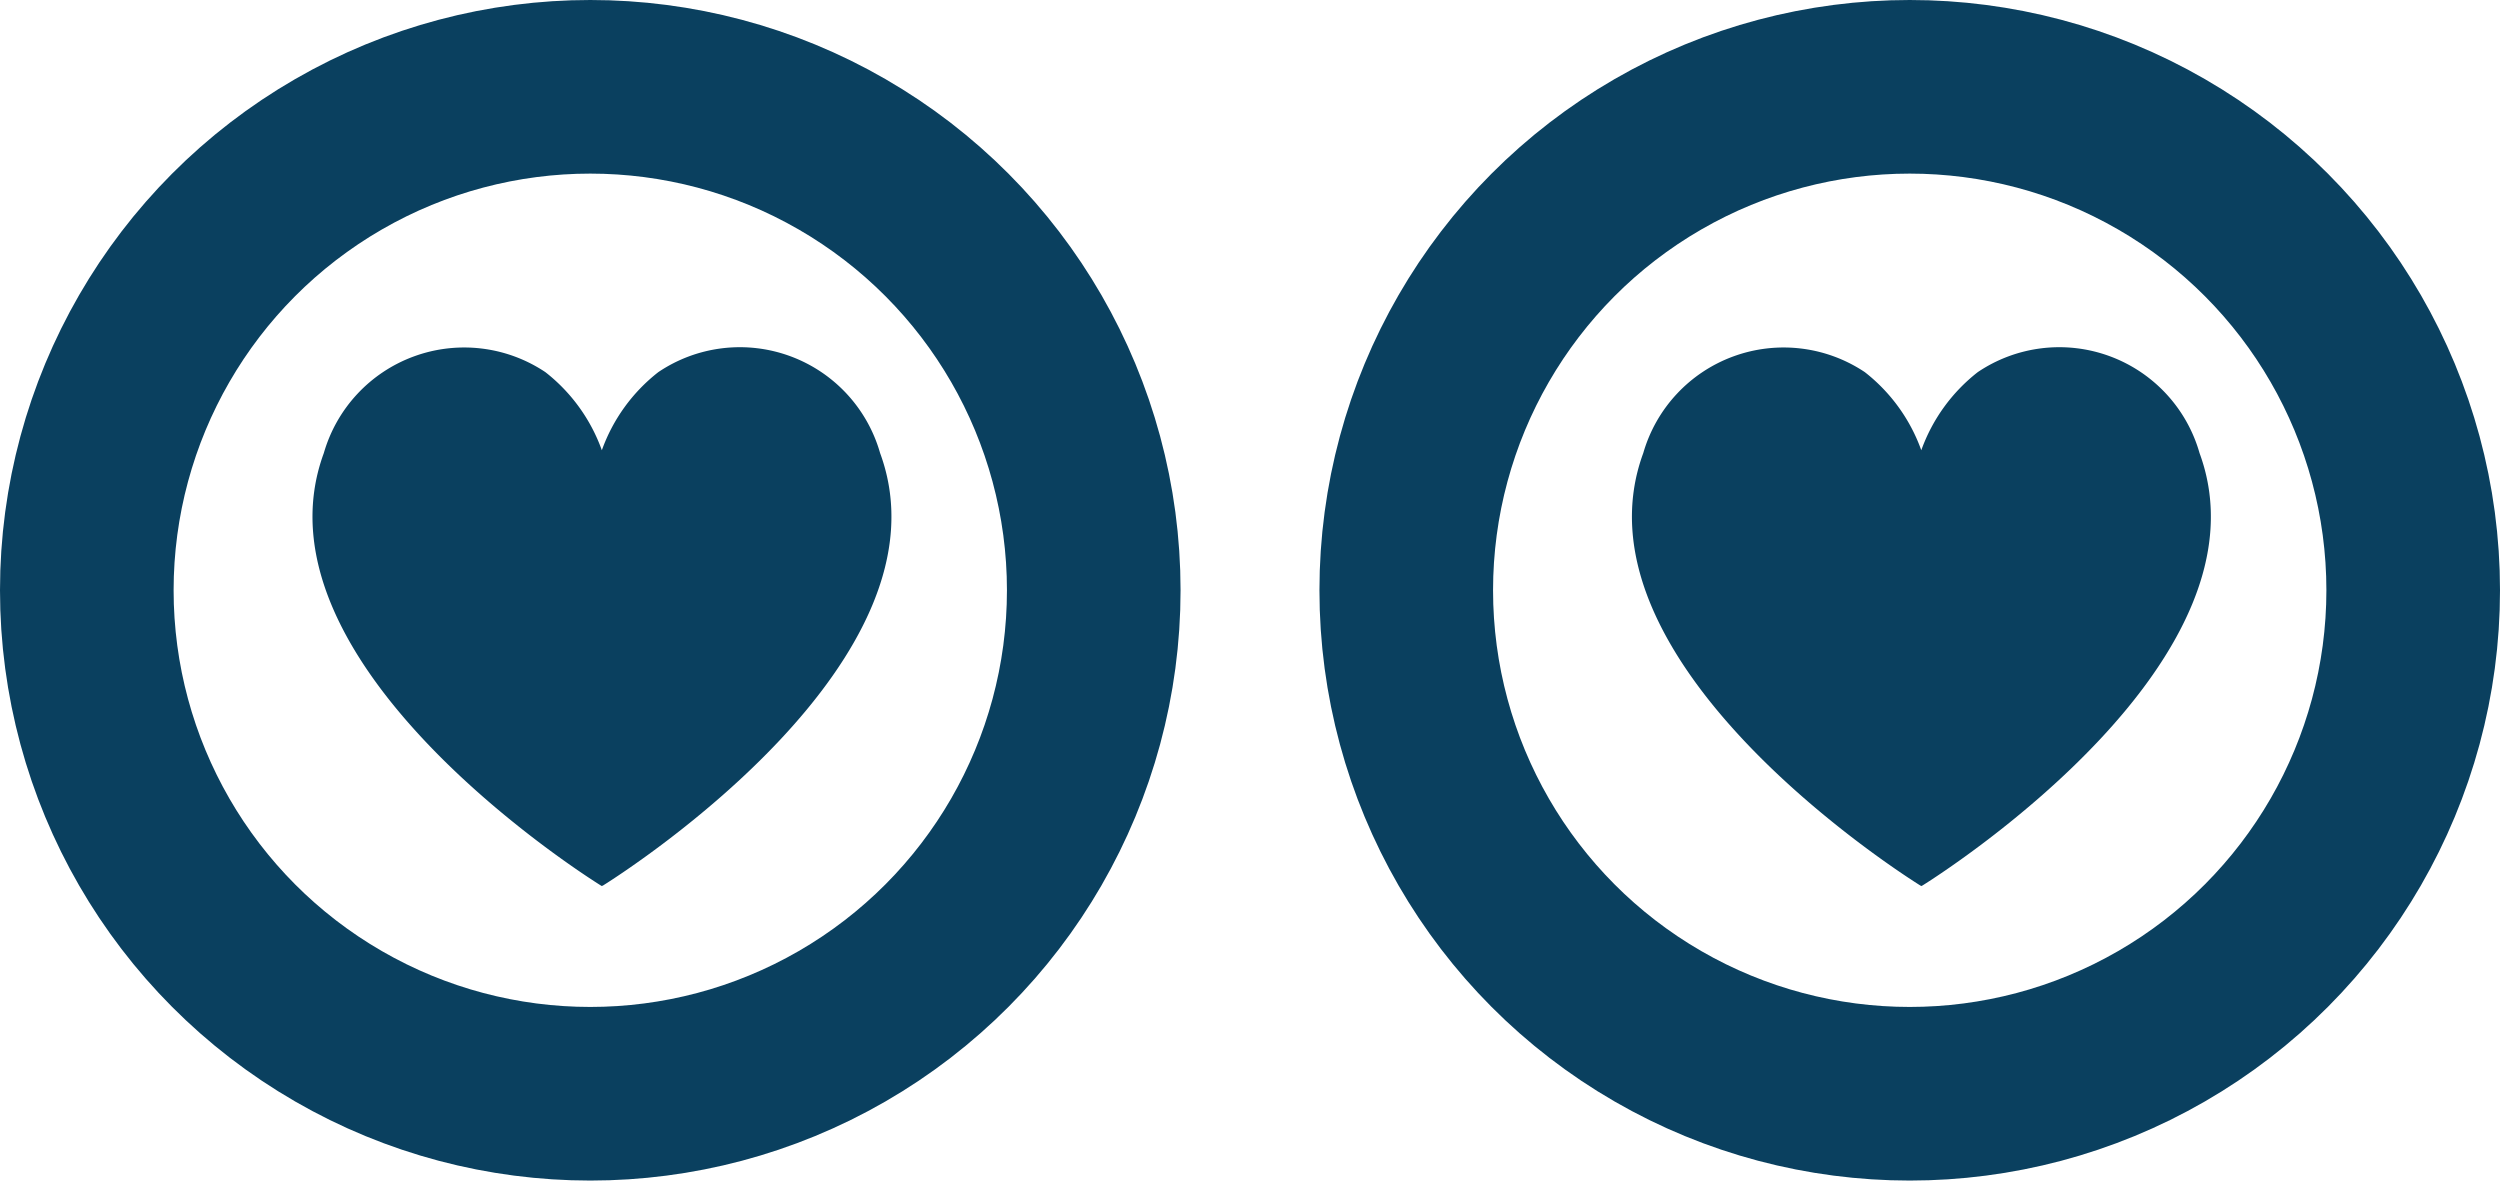
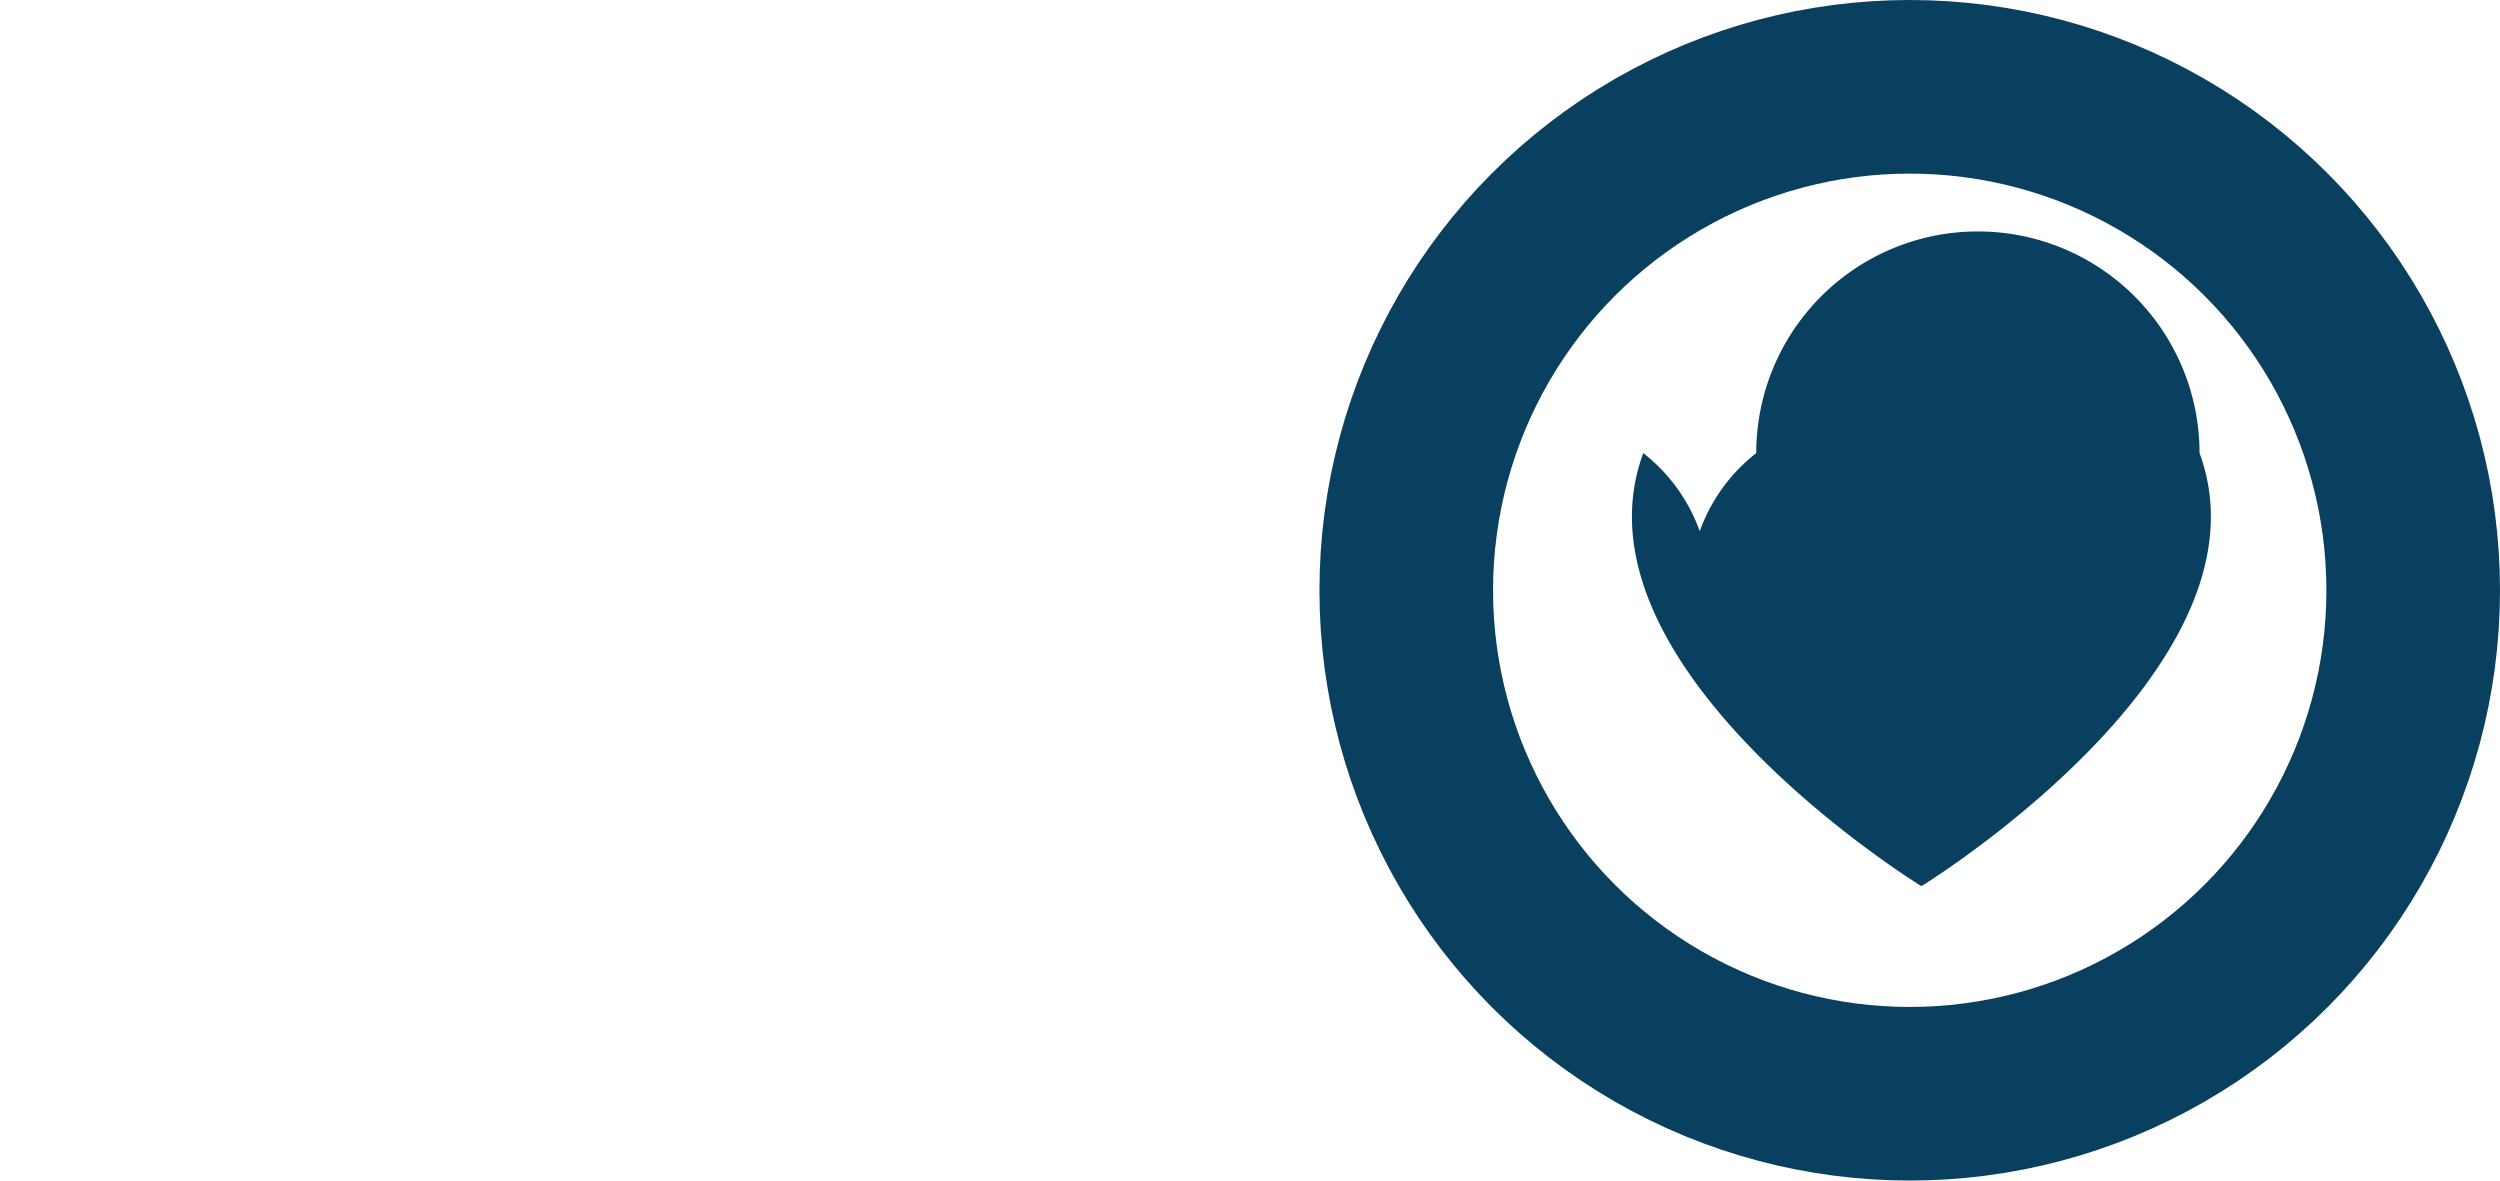
<svg xmlns="http://www.w3.org/2000/svg" width="72" height="34" viewBox="0 0 72 34">
  <g id="Gruppe_343" data-name="Gruppe 343" transform="translate(-1279 -5196)">
    <g id="Ellipse_14" data-name="Ellipse 14" transform="translate(1279 5196)" fill="none" stroke="#0a405f" stroke-width="5">
      <circle cx="17" cy="17" r="17" stroke="none" />
-       <circle cx="17" cy="17" r="14.5" fill="none" />
    </g>
    <g id="Ellipse_13" data-name="Ellipse 13" transform="translate(1317 5196)" fill="none" stroke="#0a405f" stroke-width="5">
-       <circle cx="17" cy="17" r="17" stroke="none" />
      <circle cx="17" cy="17" r="14.5" fill="none" />
    </g>
    <g id="row1" transform="translate(1288 5206)">
-       <path id="icon:5" d="M10.857,21.216a.047.047,0,0,0-.027.014c-.014,0-.014-.014-.027-.014C9.976,20.7.651,14.656,2.82,8.76A4.207,4.207,0,0,1,9.2,6.428a4.986,4.986,0,0,1,1.627,2.25,4.986,4.986,0,0,1,1.627-2.25A4.2,4.2,0,0,1,18.841,8.76C21.01,14.656,11.684,20.7,10.857,21.216Z" transform="translate(-2.494 -5.711)" fill="#0a405f" />
-     </g>
+       </g>
    <g id="row1-2" data-name="row1" transform="translate(1326 5206)">
-       <path id="icon:5-2" data-name="icon:5" d="M10.857,21.216a.047.047,0,0,0-.027.014c-.014,0-.014-.014-.027-.014C9.976,20.7.651,14.656,2.82,8.76A4.207,4.207,0,0,1,9.2,6.428a4.986,4.986,0,0,1,1.627,2.25,4.986,4.986,0,0,1,1.627-2.25A4.2,4.2,0,0,1,18.841,8.76C21.01,14.656,11.684,20.7,10.857,21.216Z" transform="translate(-2.494 -5.711)" fill="#0a405f" />
+       <path id="icon:5-2" data-name="icon:5" d="M10.857,21.216a.047.047,0,0,0-.027.014c-.014,0-.014-.014-.027-.014C9.976,20.7.651,14.656,2.82,8.76a4.986,4.986,0,0,1,1.627,2.25,4.986,4.986,0,0,1,1.627-2.25A4.2,4.2,0,0,1,18.841,8.76C21.01,14.656,11.684,20.7,10.857,21.216Z" transform="translate(-2.494 -5.711)" fill="#0a405f" />
    </g>
  </g>
</svg>